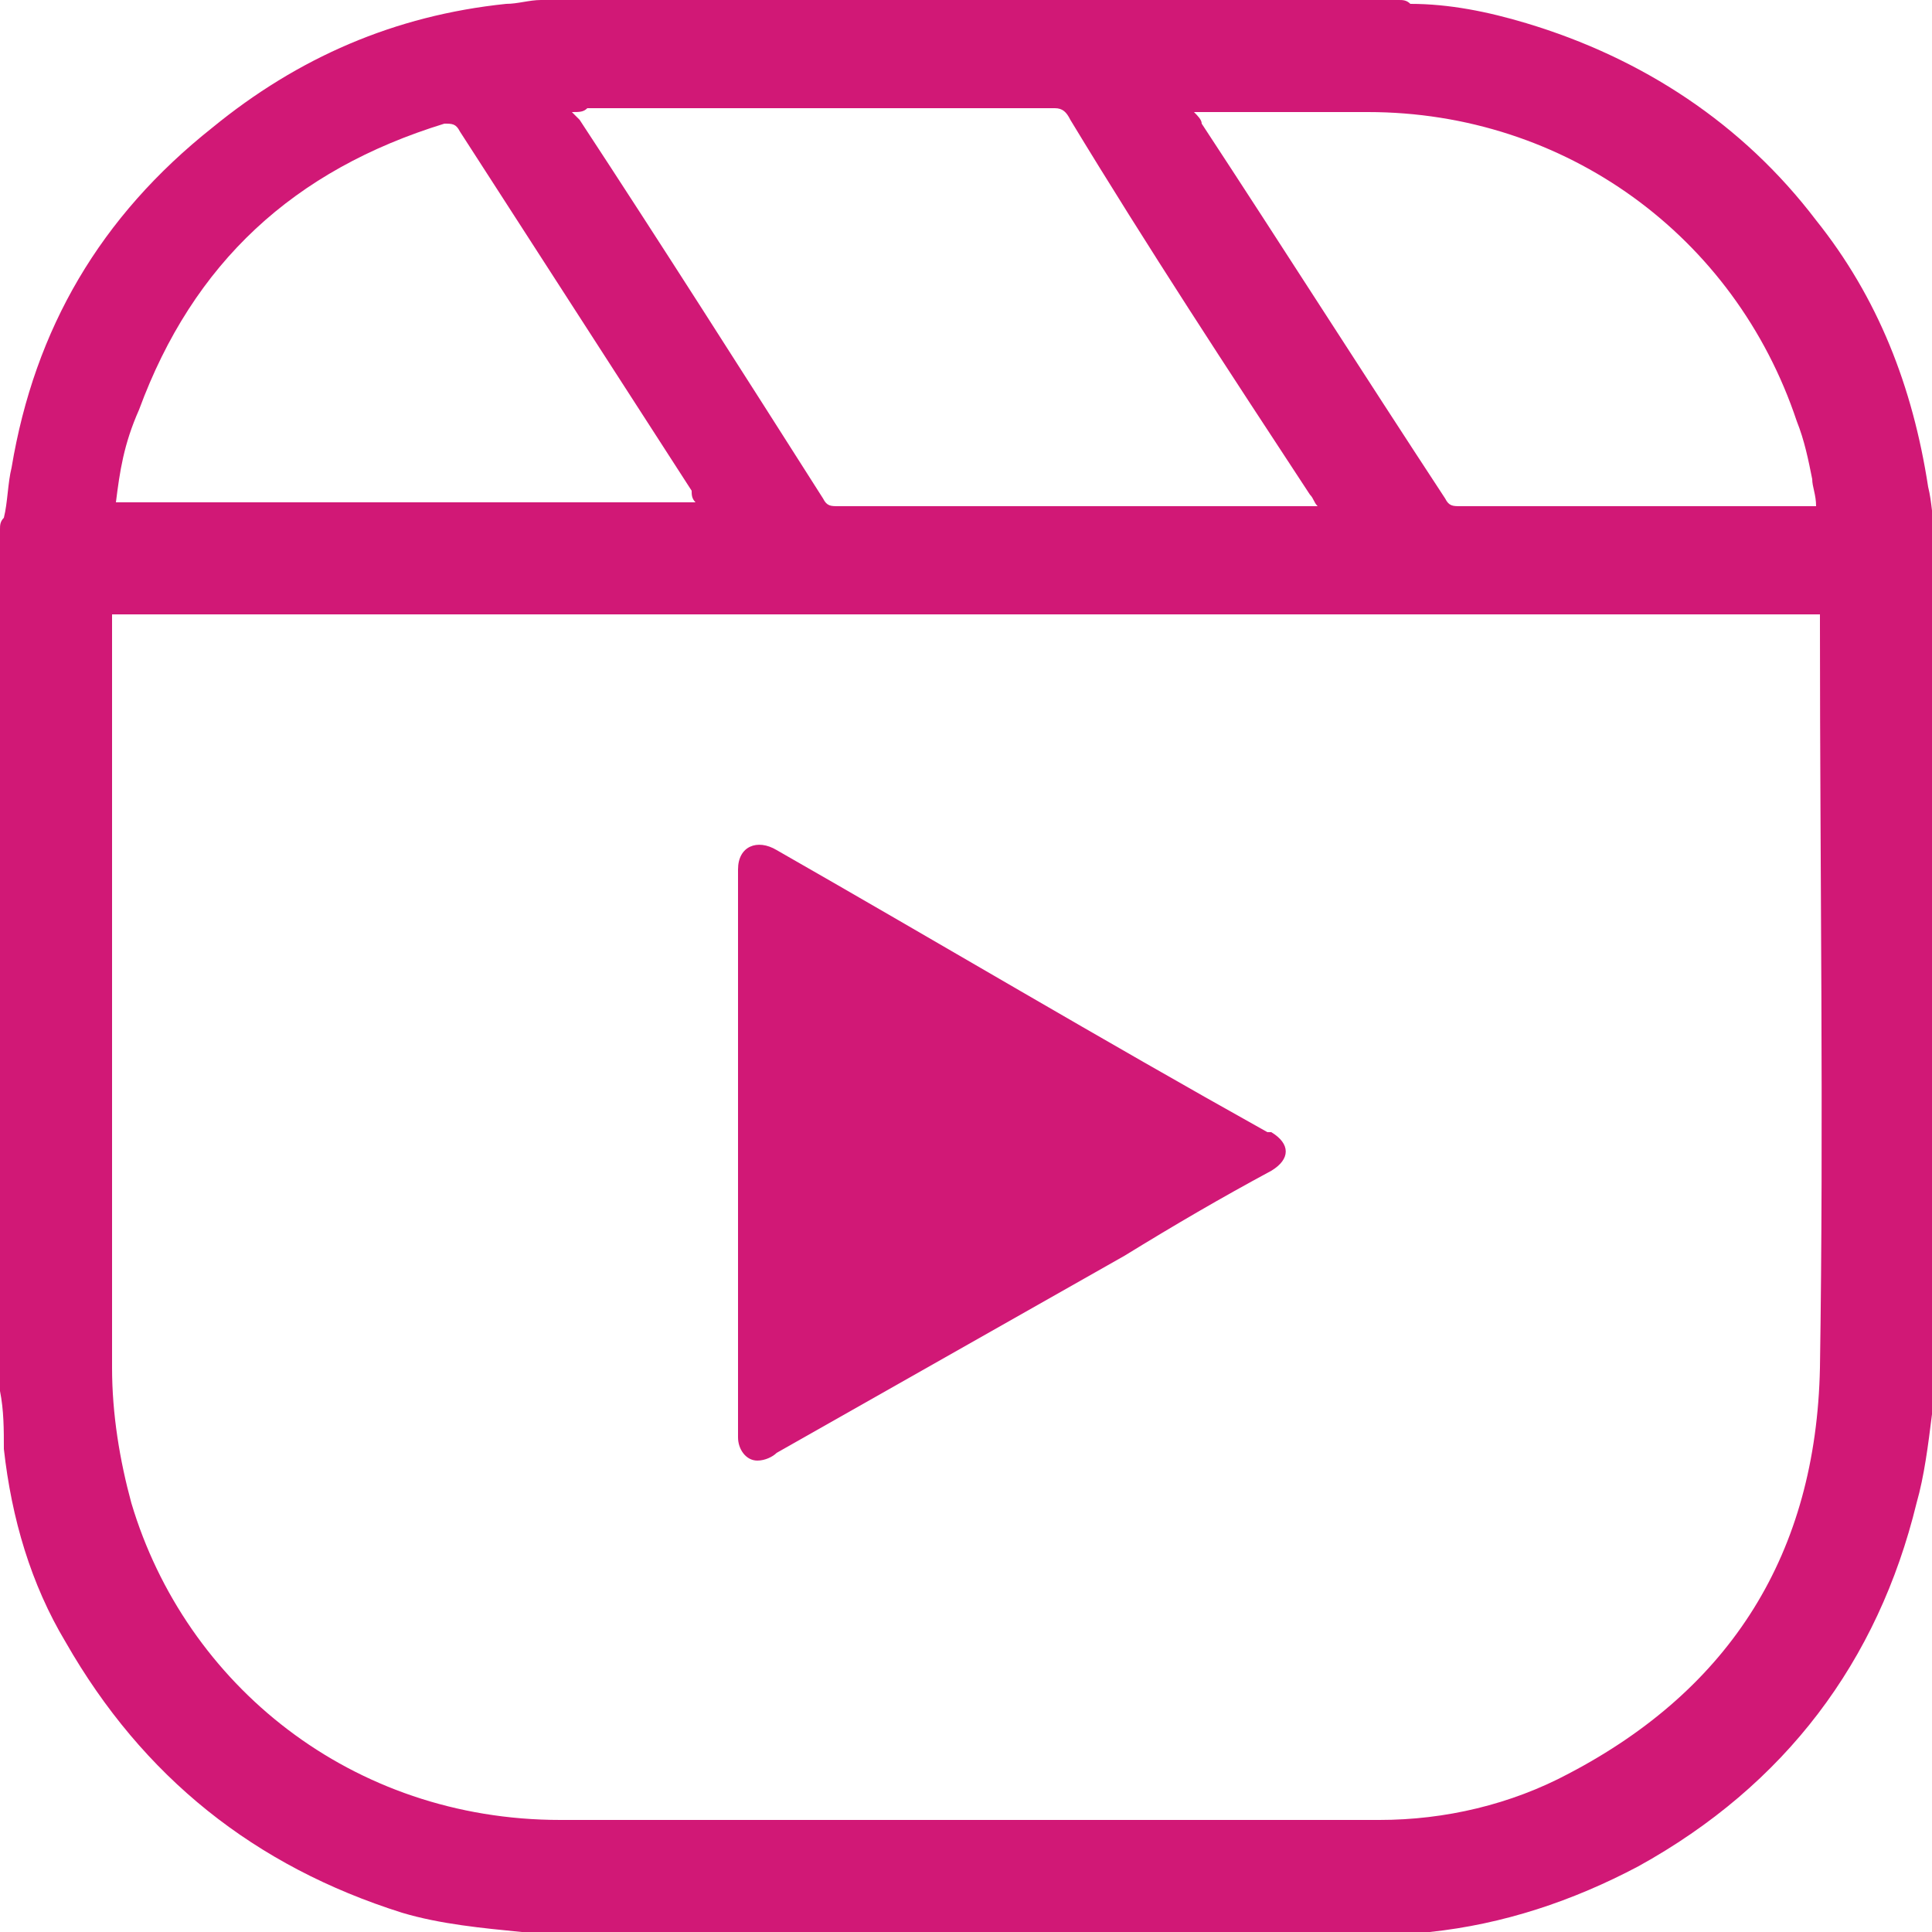
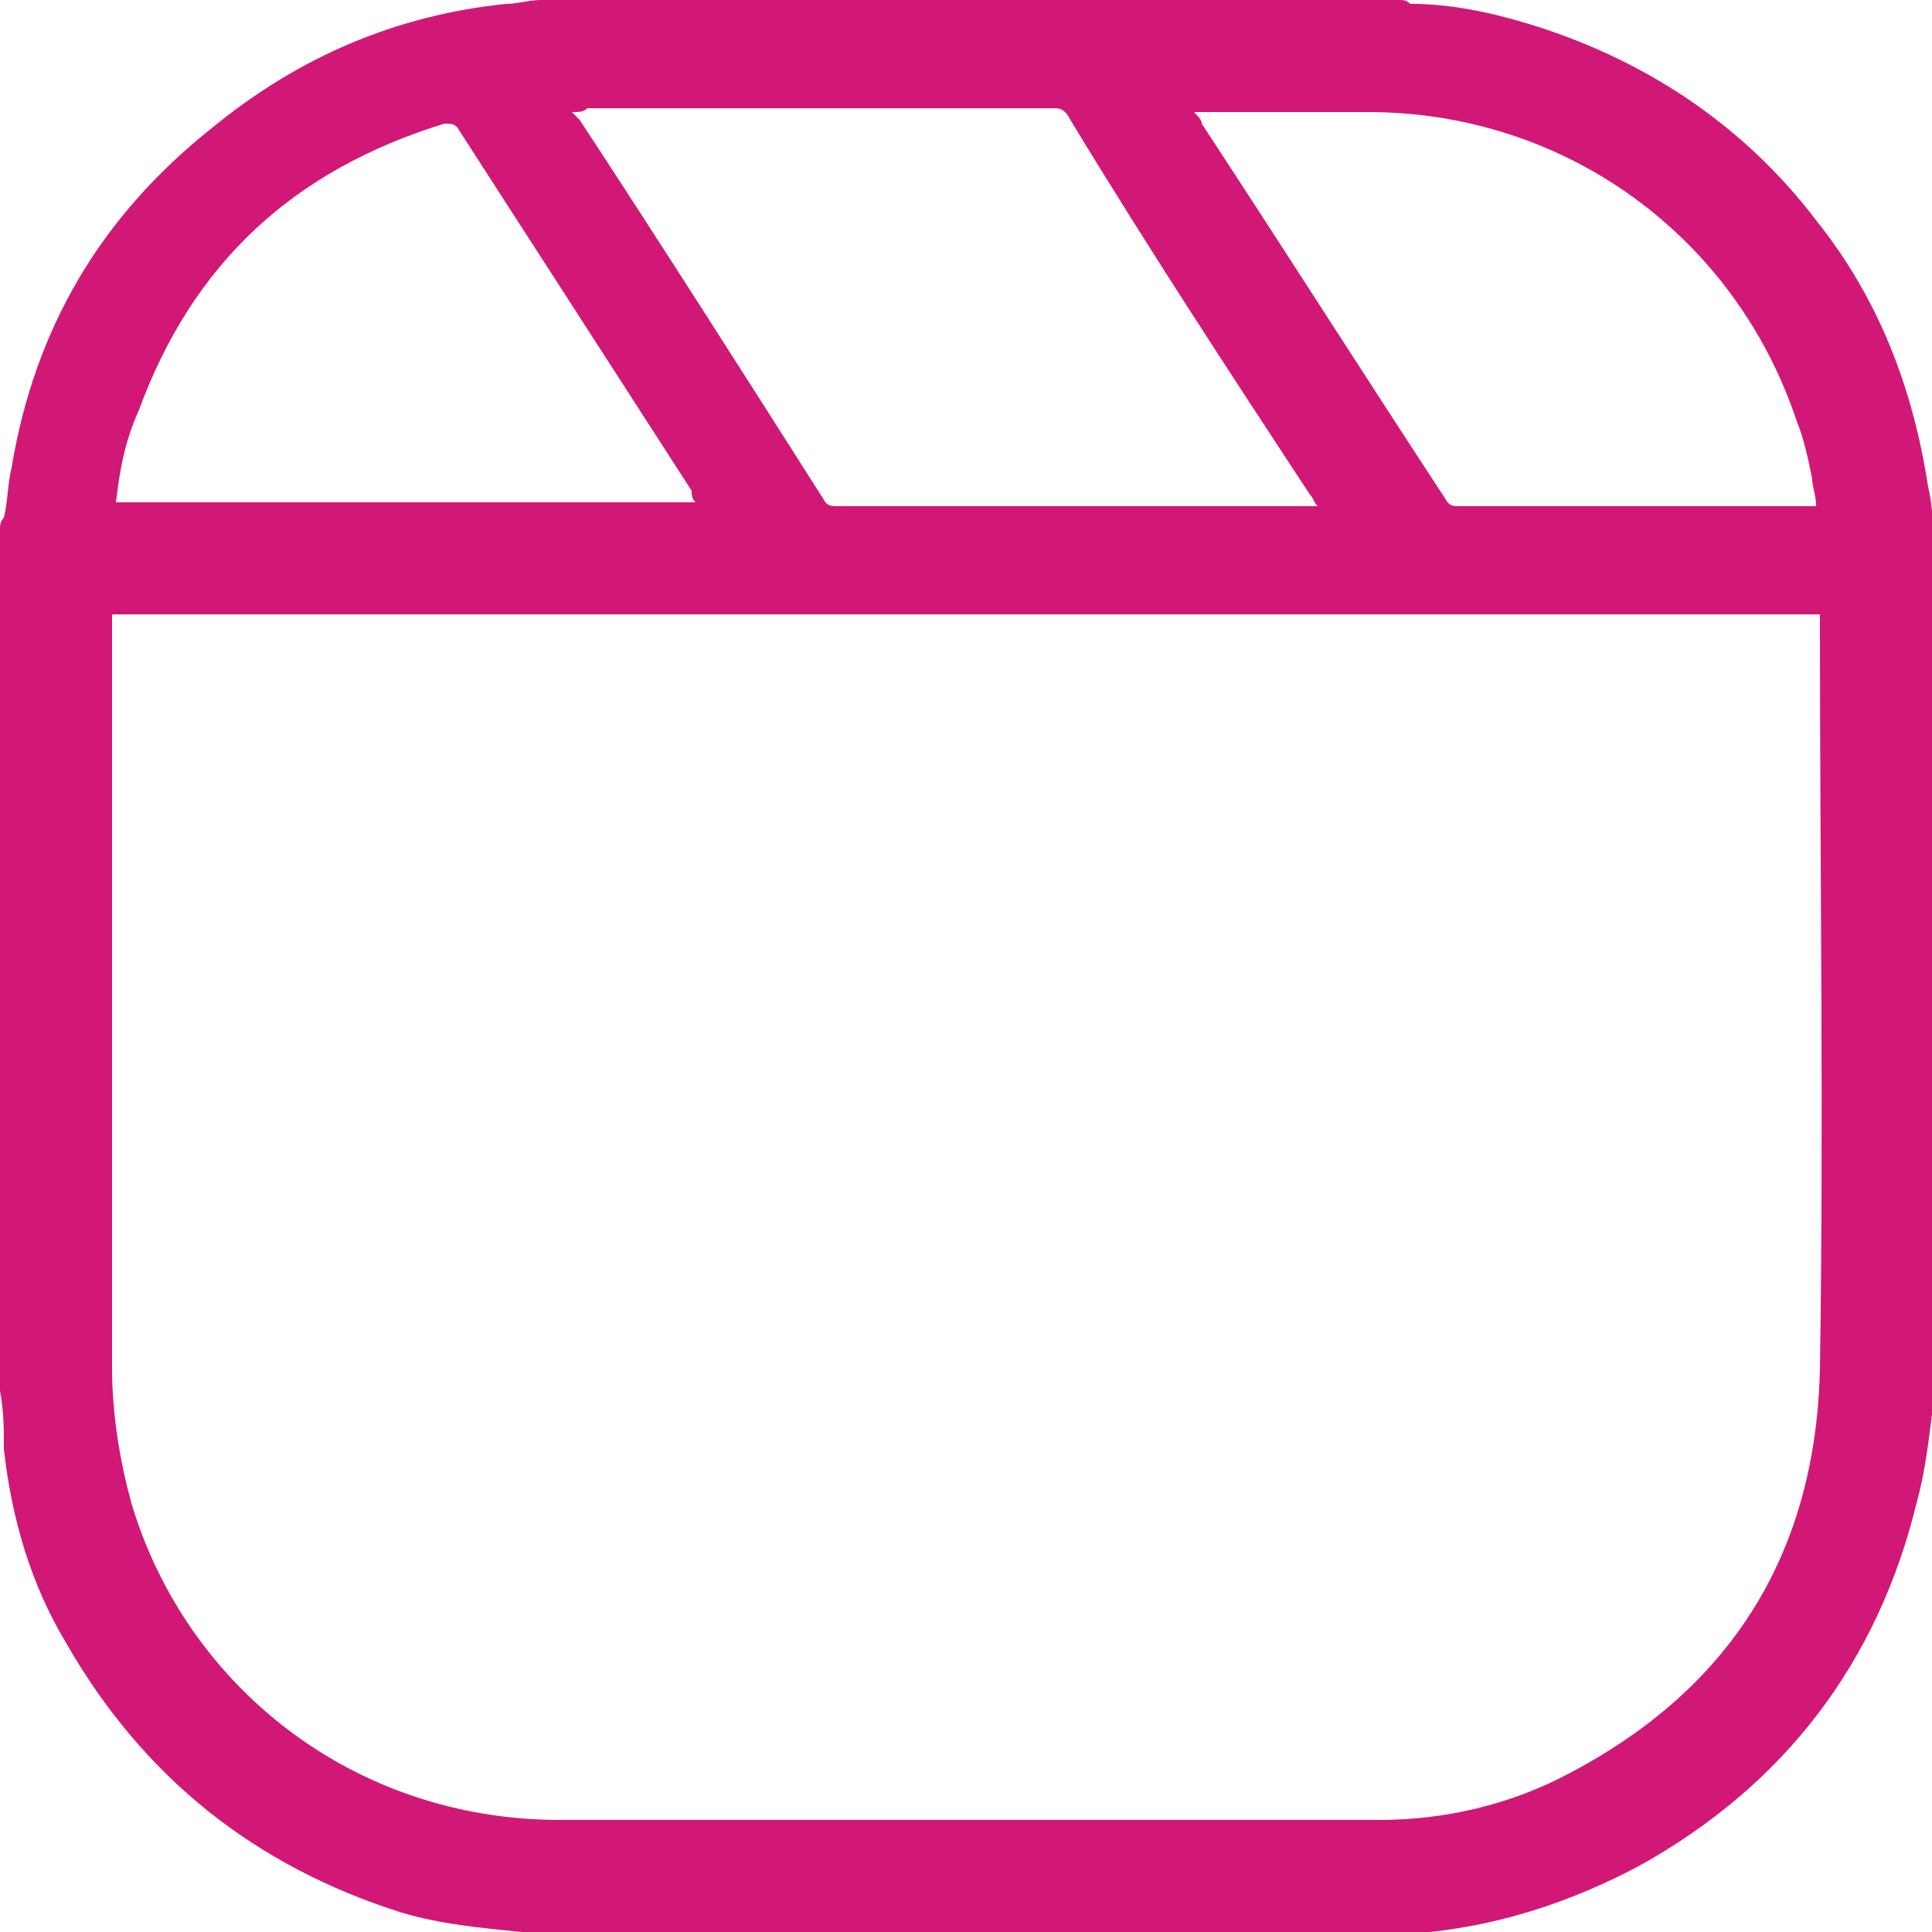
<svg xmlns="http://www.w3.org/2000/svg" version="1.1" id="Layer_1" x="0px" y="0px" viewBox="0 0 50 50" style="enable-background:new 0 0 50 50;" xml:space="preserve">
  <style type="text/css">
	.st0{fill:#D11876;}
</style>
  <g>
    <path class="st0" d="M0,36c0-7.4,0-14.9,0-22.3c0-0.1,0-0.2,0.1-0.3c0.1-0.4,0.1-0.9,0.2-1.3c0.6-3.6,2.3-6.5,5.2-8.8   c2.2-1.8,4.7-2.9,7.6-3.2c0.3,0,0.6-0.1,0.9-0.1c7.4,0,14.8,0,22.2,0c0.1,0,0.2,0,0.3,0.1c1,0,2,0.2,3,0.5c3,0.9,5.6,2.6,7.5,5.1   c1.6,2,2.5,4.3,2.9,6.9c0.1,0.4,0.1,0.8,0.2,1.3c0,7.5,0,15,0,22.4c0,0.1,0,0.2-0.1,0.3c-0.1,0.8-0.2,1.6-0.4,2.3   c-1,4.1-3.4,7.3-7.2,9.4c-1.7,0.9-3.5,1.5-5.4,1.7c-0.3,0-0.6,0.1-0.9,0.1c-7.4,0-14.9,0-22.3,0c-0.1,0-0.2,0-0.3-0.1   c-1-0.1-2.1-0.2-3.1-0.5c-3.8-1.2-6.7-3.5-8.7-7c-0.9-1.5-1.4-3.2-1.6-5C0.1,37,0.1,36.5,0,36z M2.9,15.9c0,0.1,0,0.3,0,0.4   c0,6.4,0,12.7,0,19.1c0,1.2,0.2,2.4,0.5,3.5c1.4,4.7,5.7,8.2,11.1,8.2c7.1,0,14.1,0,21.2,0c1.7,0,3.4-0.4,4.9-1.2   c4.2-2.2,6.4-5.7,6.5-10.5c0.1-6.4,0-12.8,0-19.2c0-0.1,0-0.2,0-0.3C32.4,15.9,17.6,15.9,2.9,15.9z M14.8,2.9C14.9,3,15,3.1,15,3.1   c2.1,3.2,4.2,6.5,6.3,9.8c0.1,0.2,0.2,0.2,0.4,0.2c4,0,8,0,12.1,0c0.1,0,0.2,0,0.3,0c-0.1-0.1-0.1-0.2-0.2-0.3   c-2.1-3.2-4.2-6.4-6.2-9.7c-0.1-0.2-0.2-0.3-0.4-0.3c-4,0-8,0-12.1,0C15.1,2.9,15,2.9,14.8,2.9z M47,13.1c0-0.3-0.1-0.5-0.1-0.7   c-0.1-0.5-0.2-1-0.4-1.5c-1.6-4.8-6-8-11.1-8c-1.4,0-2.8,0-4.2,0c-0.1,0-0.2,0-0.3,0C31,3,31.1,3.1,31.1,3.2   c2.1,3.2,4.2,6.5,6.3,9.7c0.1,0.2,0.2,0.2,0.4,0.2c3,0,5.9,0,8.9,0C46.8,13.1,46.9,13.1,47,13.1z M18,13c-0.1-0.1-0.1-0.2-0.1-0.3   c-2-3.1-4-6.2-6-9.3c-0.1-0.2-0.2-0.2-0.4-0.2c-3.9,1.2-6.5,3.6-7.9,7.4C3.2,11.5,3.1,12.2,3,13C8,13,13,13,18,13z" />
-     <path class="st0" d="M19.1,29.8c0-2.4,0-4.9,0-7.3c0-0.6,0.5-0.8,1-0.5c4.2,2.4,8.4,4.9,12.7,7.3c0,0,0,0,0.1,0   c0.5,0.3,0.5,0.7,0,1c-1.3,0.7-2.5,1.4-3.8,2.2c-3,1.7-6,3.4-9,5.1c-0.1,0.1-0.3,0.2-0.5,0.2c-0.3,0-0.5-0.3-0.5-0.6   C19.1,34.7,19.1,32.3,19.1,29.8z" />
  </g>
</svg>